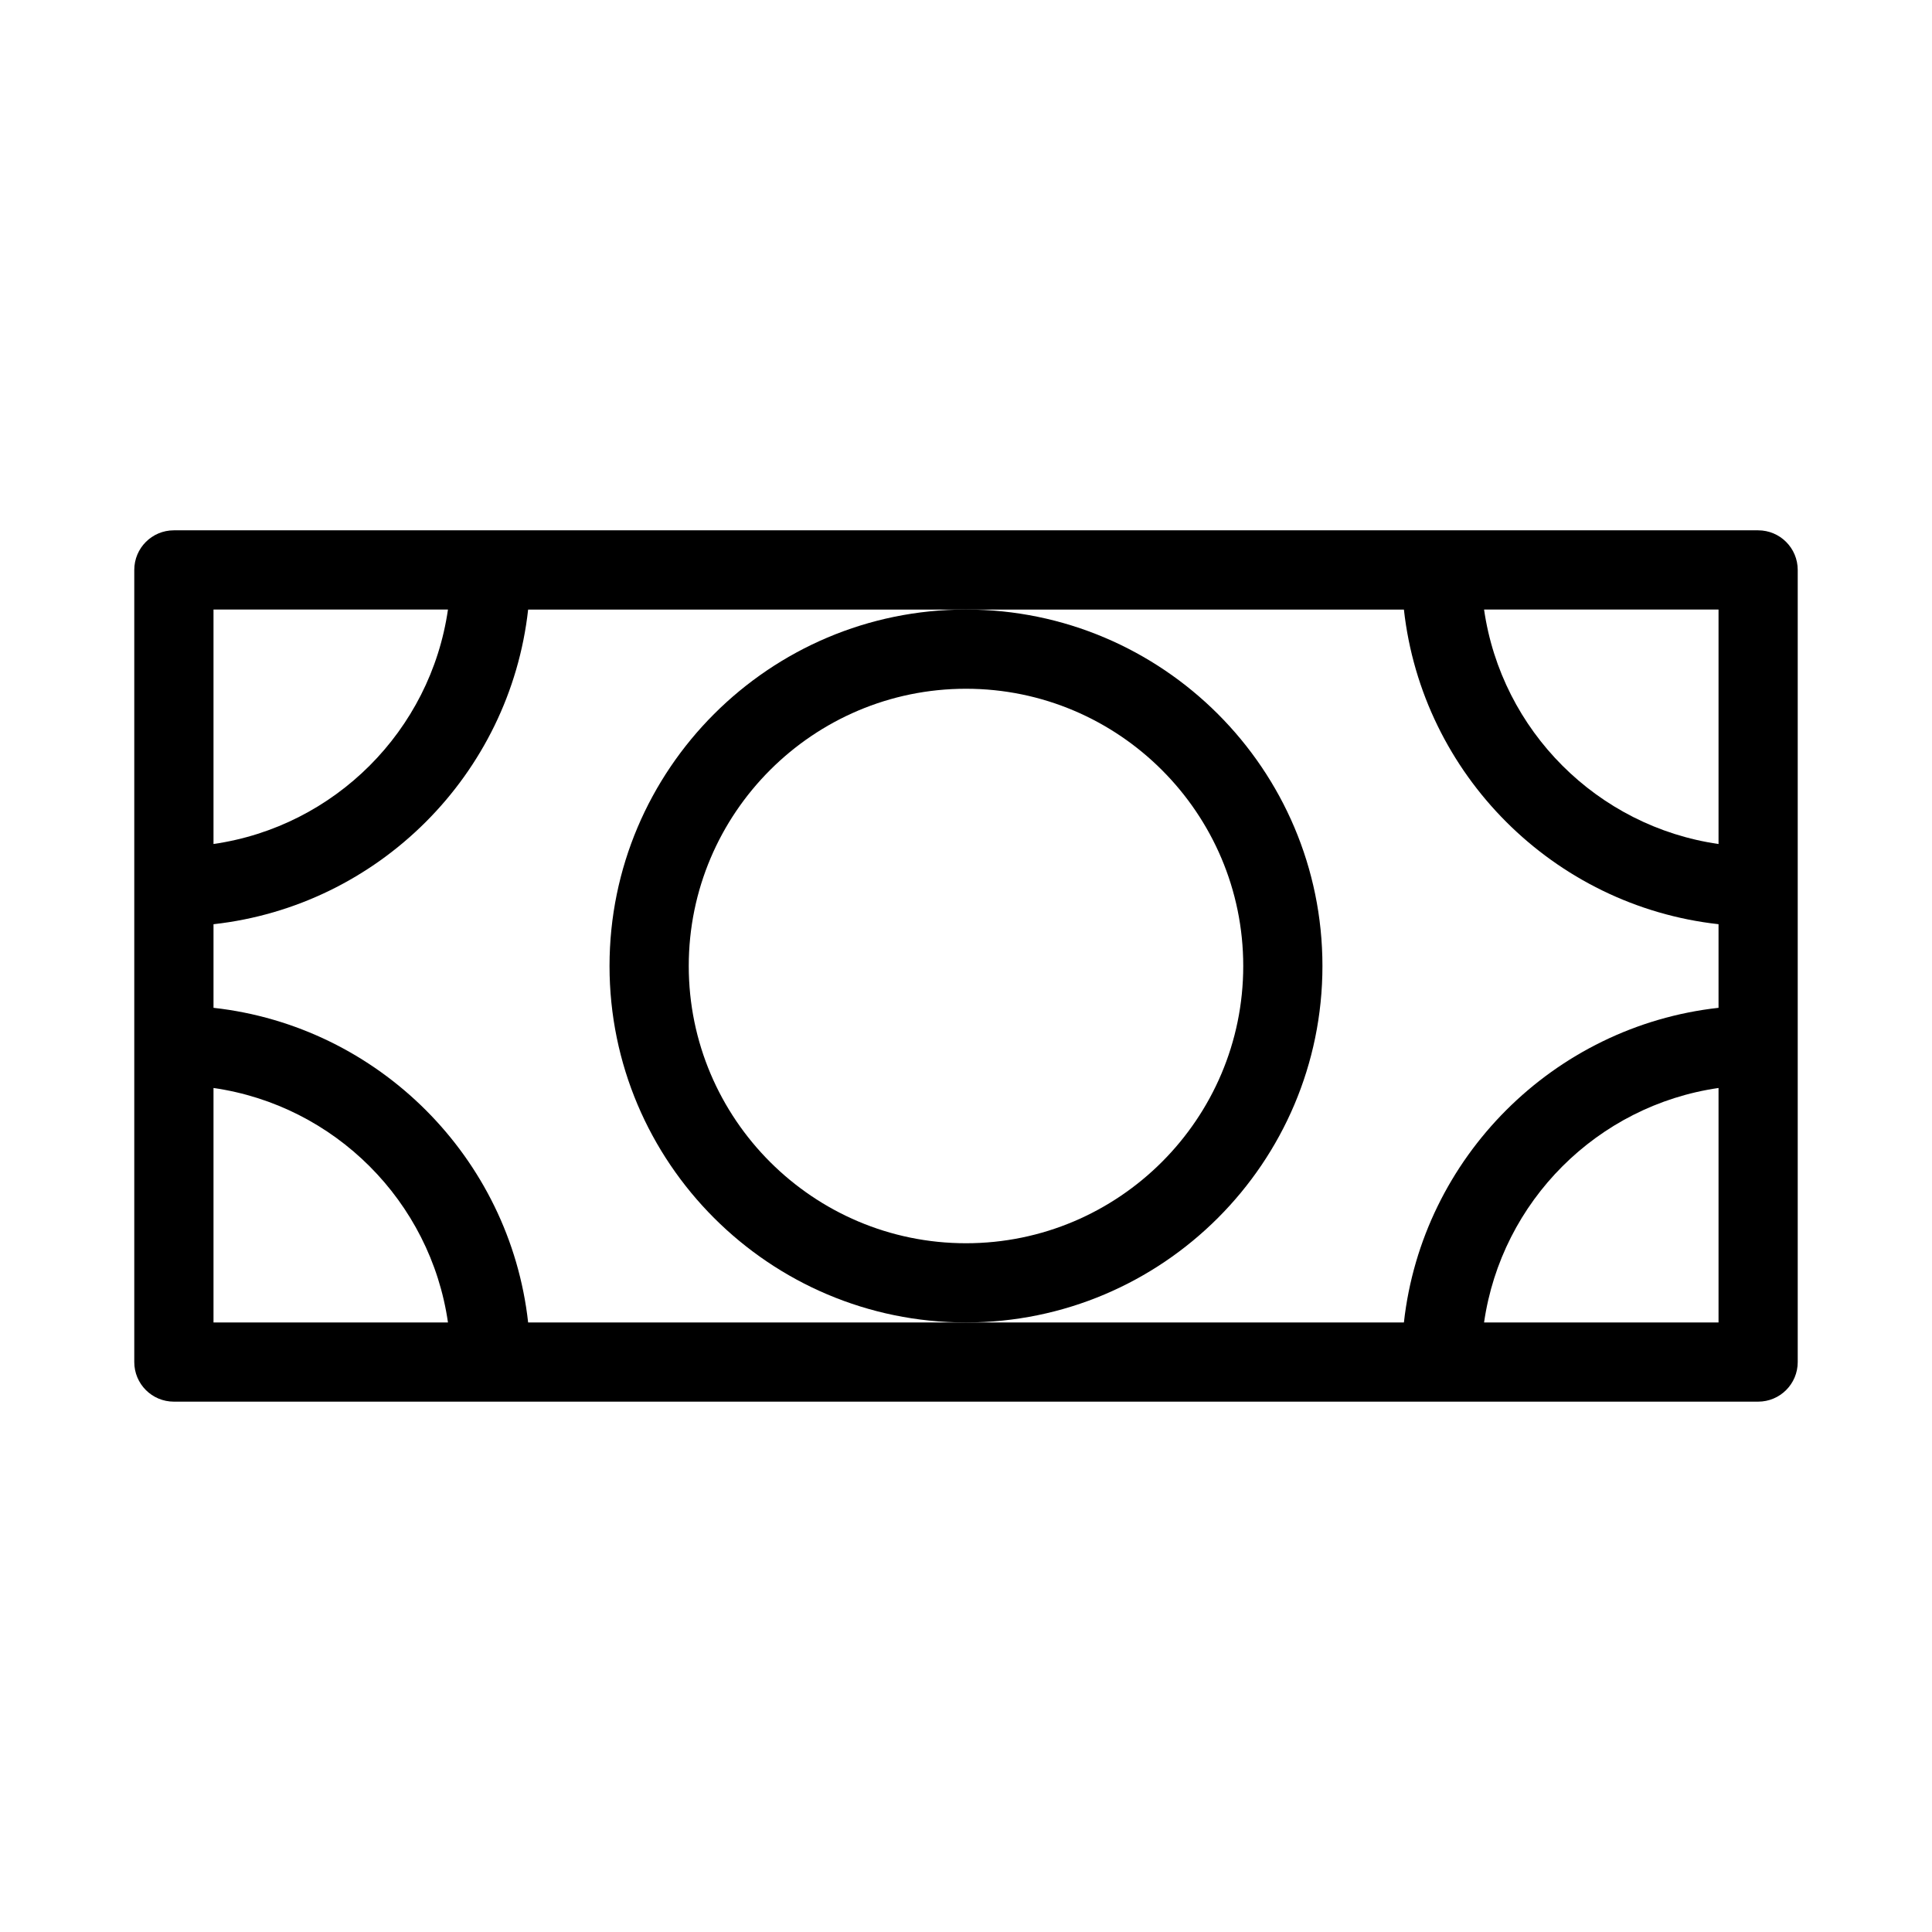
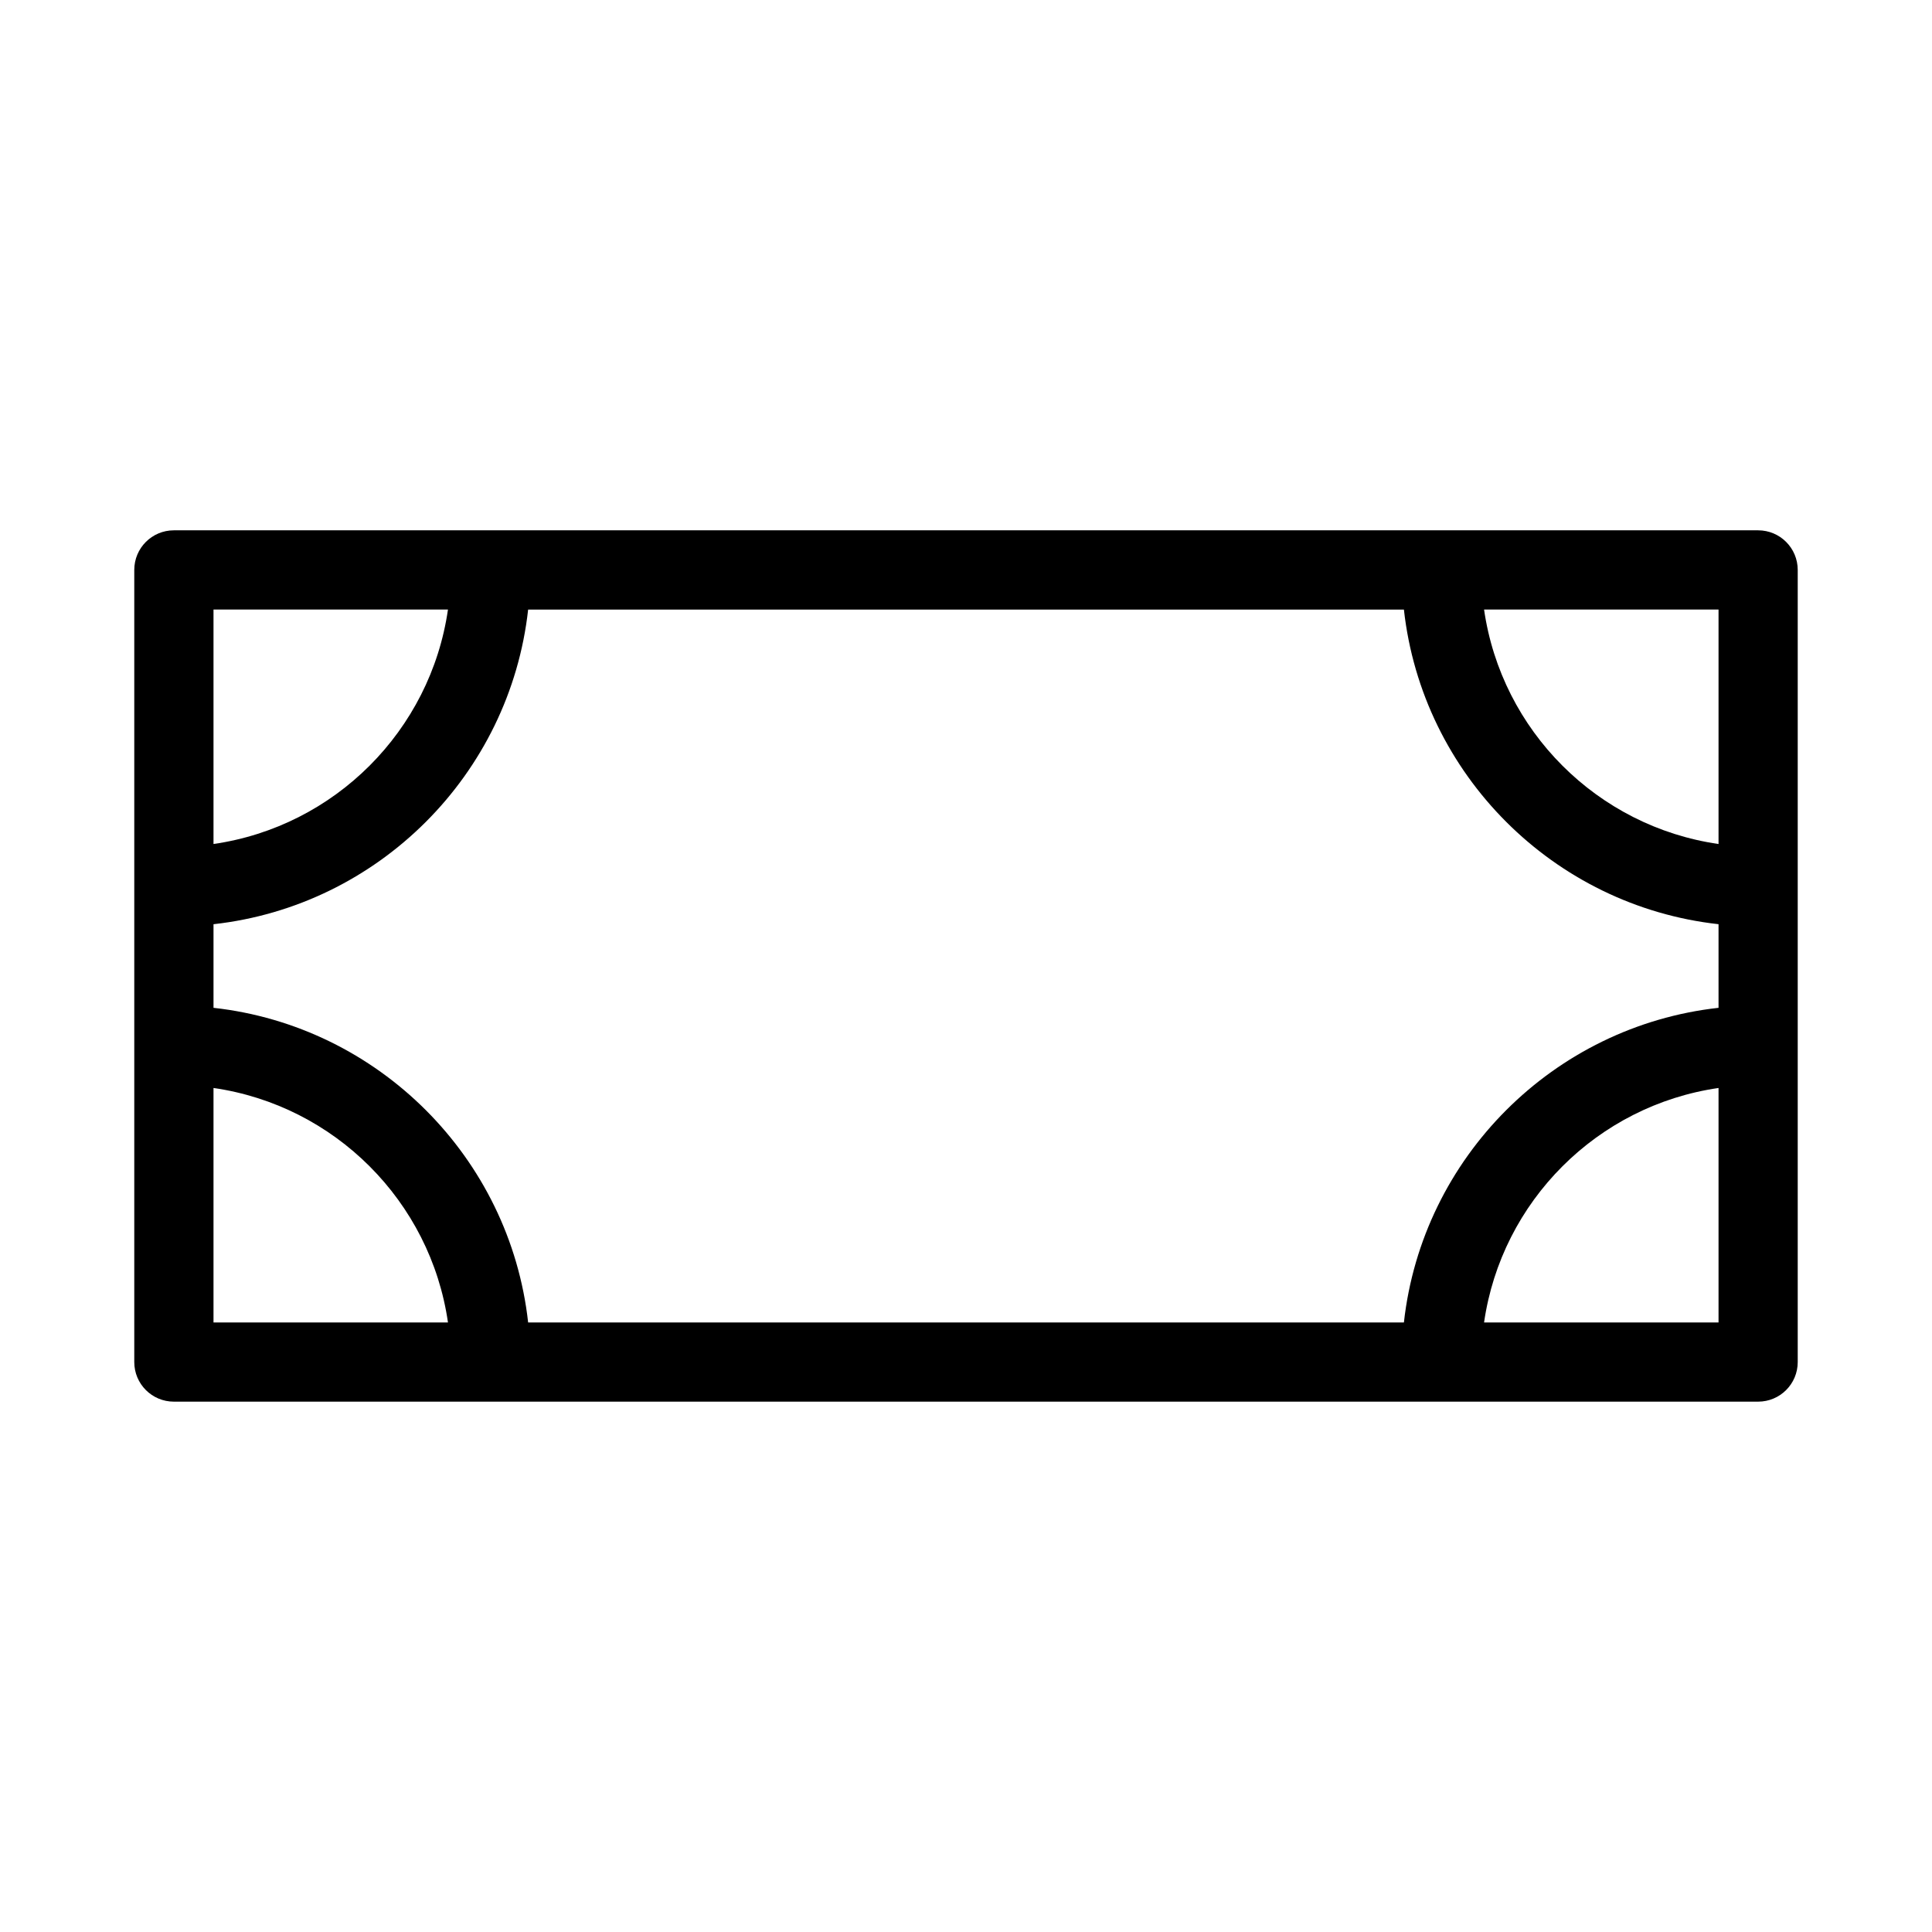
<svg xmlns="http://www.w3.org/2000/svg" fill="#000000" width="800px" height="800px" version="1.1" viewBox="144 144 512 512">
  <g>
    <path d="m609.92 284.54h-419.84c-5.805 0-10.496 4.691-10.496 10.496v209.92c0 5.805 4.691 10.496 10.496 10.496h419.84c5.805 0 10.496-4.691 10.496-10.496v-209.92c-0.004-5.805-4.695-10.496-10.5-10.496zm-409.34 20.992h62.137c-4.629 32.105-30.027 57.508-62.137 62.137zm0 188.93v-62.137c32.105 4.629 57.508 30.027 62.137 62.137zm398.85 0h-62.137c4.629-32.105 30.027-57.508 62.137-62.137zm0-83.379c-43.715 4.848-78.531 39.664-83.379 83.379h-232.09c-4.848-43.715-39.664-78.531-83.379-83.379v-22.156c43.715-4.848 78.531-39.664 83.379-83.379l116.05-0.004h116.04c4.848 43.715 39.664 78.531 83.379 83.379zm0-43.41c-32.105-4.629-57.508-30.027-62.137-62.137h62.137z" />
-     <path d="m494.46 400c0-52.094-42.371-94.465-94.465-94.465s-94.465 42.371-94.465 94.465 42.371 94.465 94.465 94.465c52.094-0.004 94.465-42.375 94.465-94.465zm-94.461 73.473c-40.504 0-73.473-32.969-73.473-73.473s32.969-73.473 73.473-73.473 73.473 32.969 73.473 73.473-32.969 73.473-73.473 73.473z" />
  </g>
</svg>